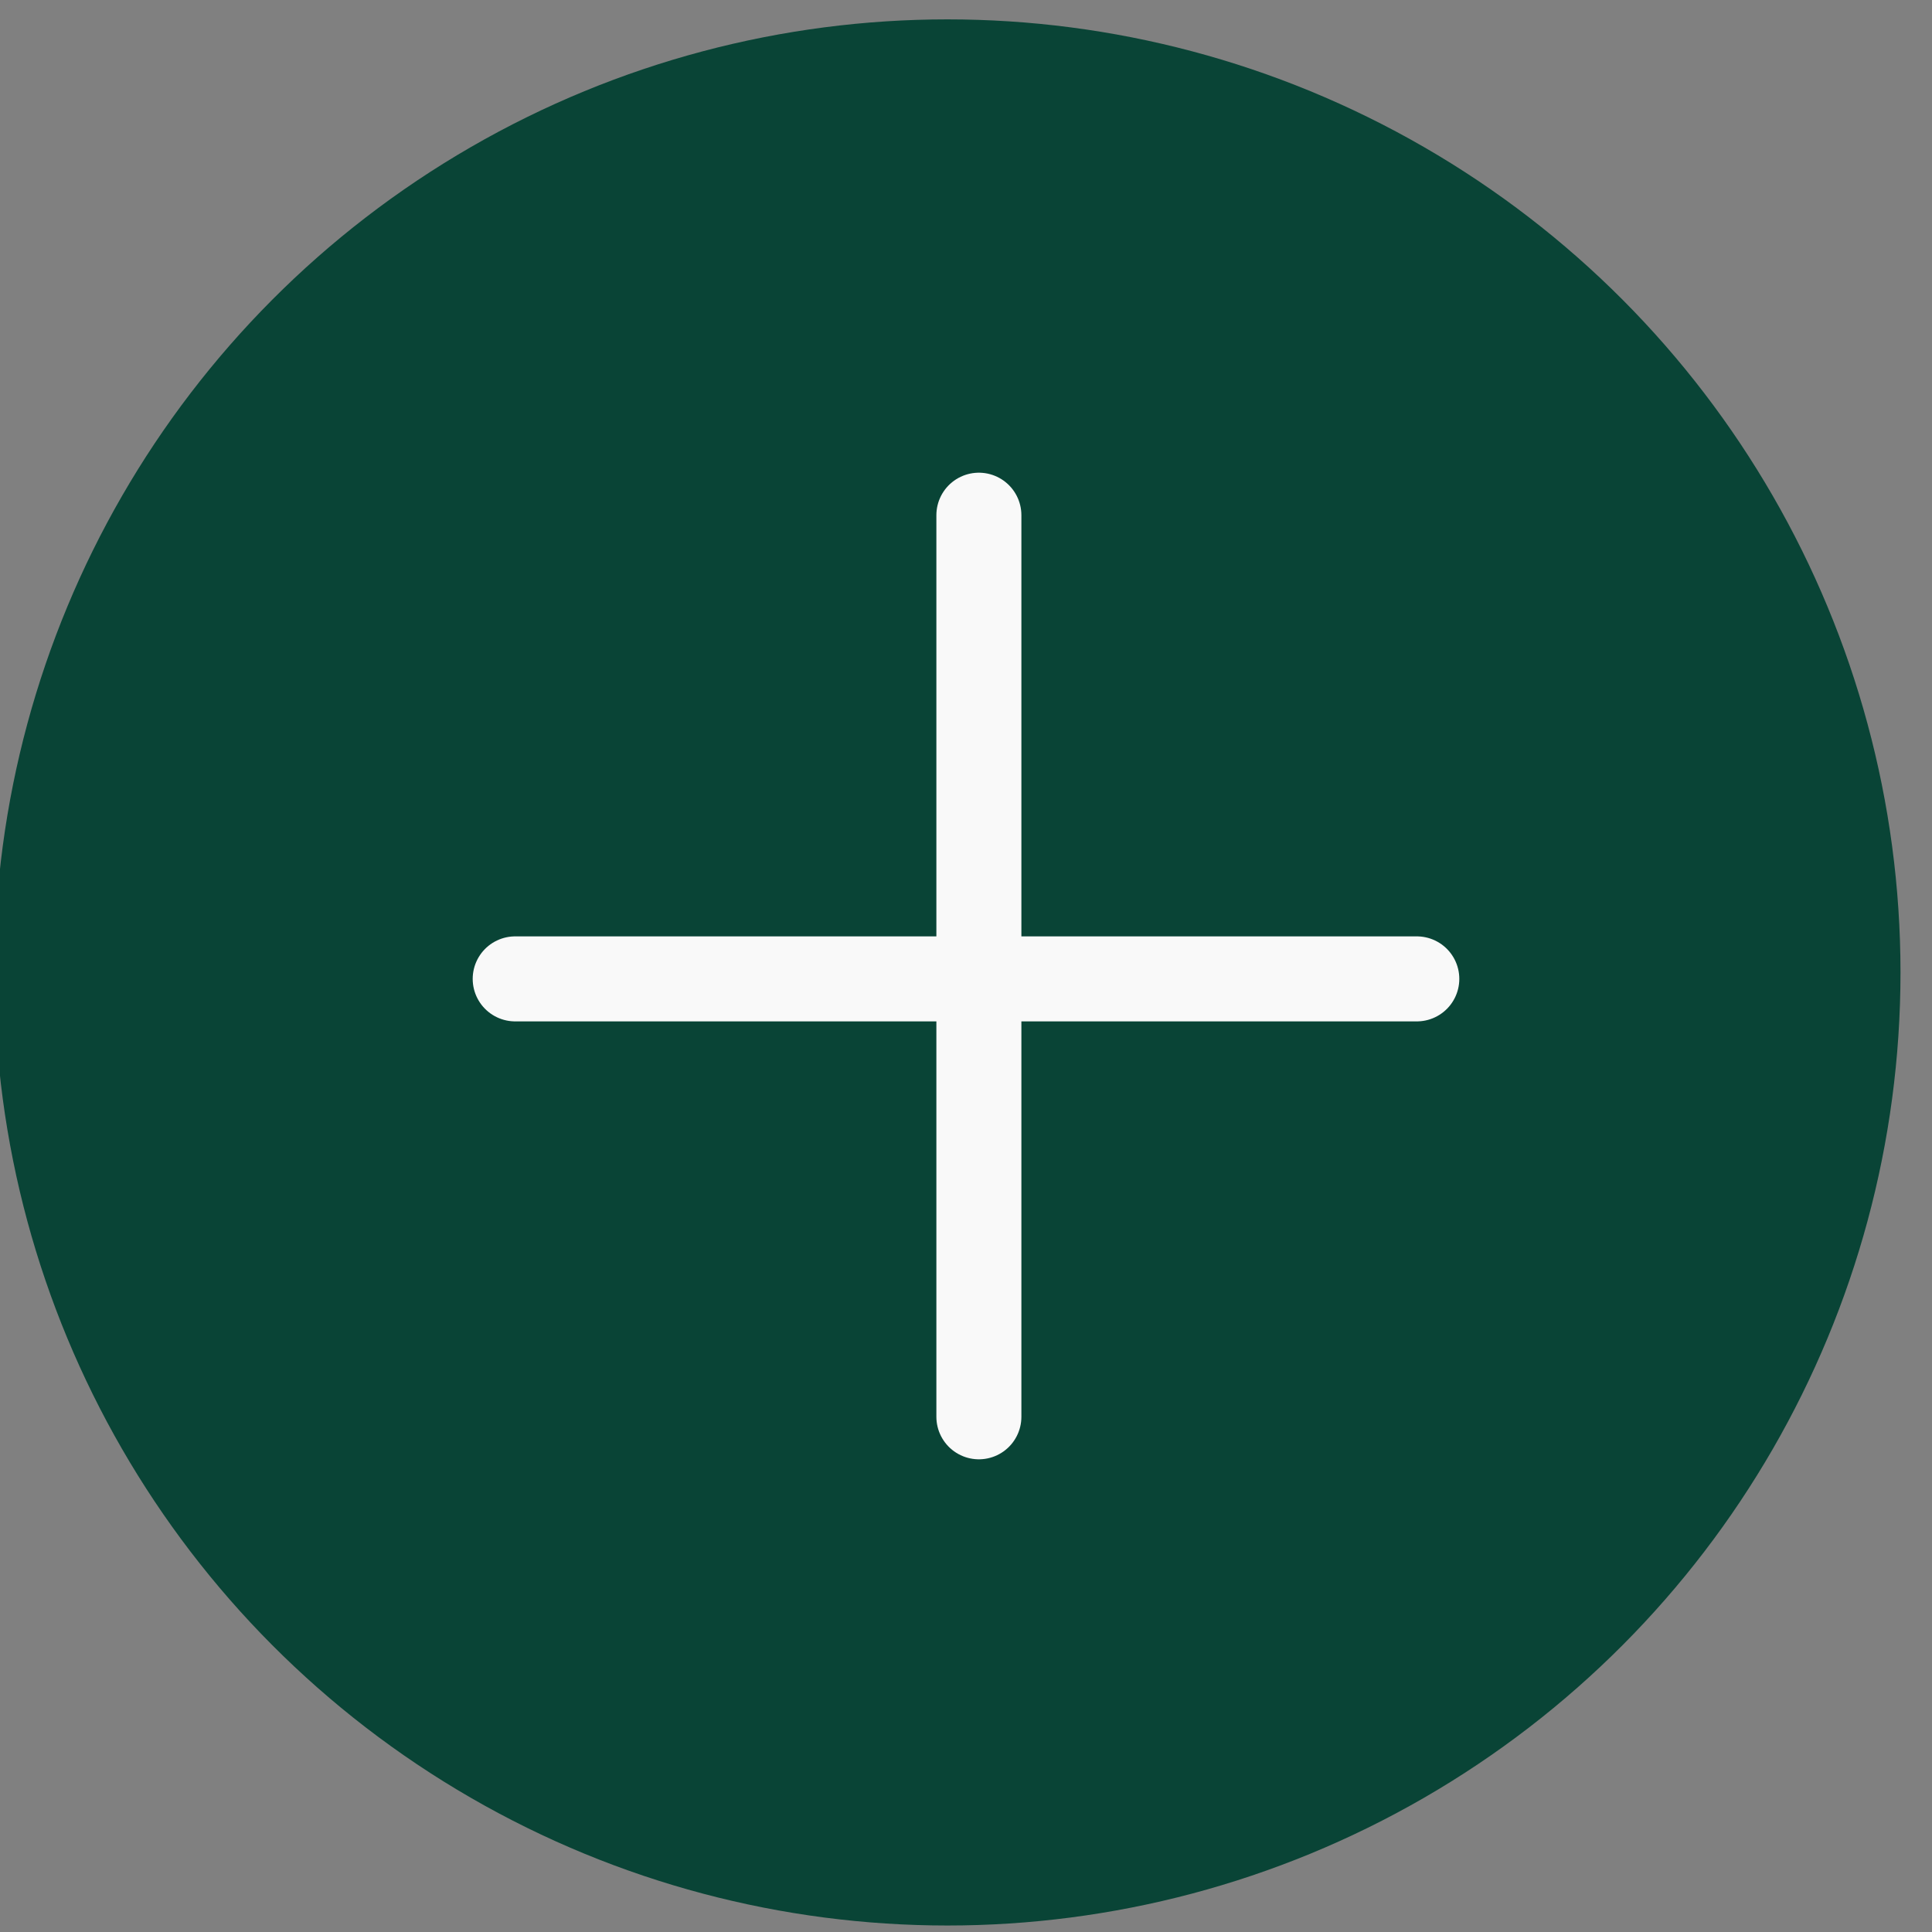
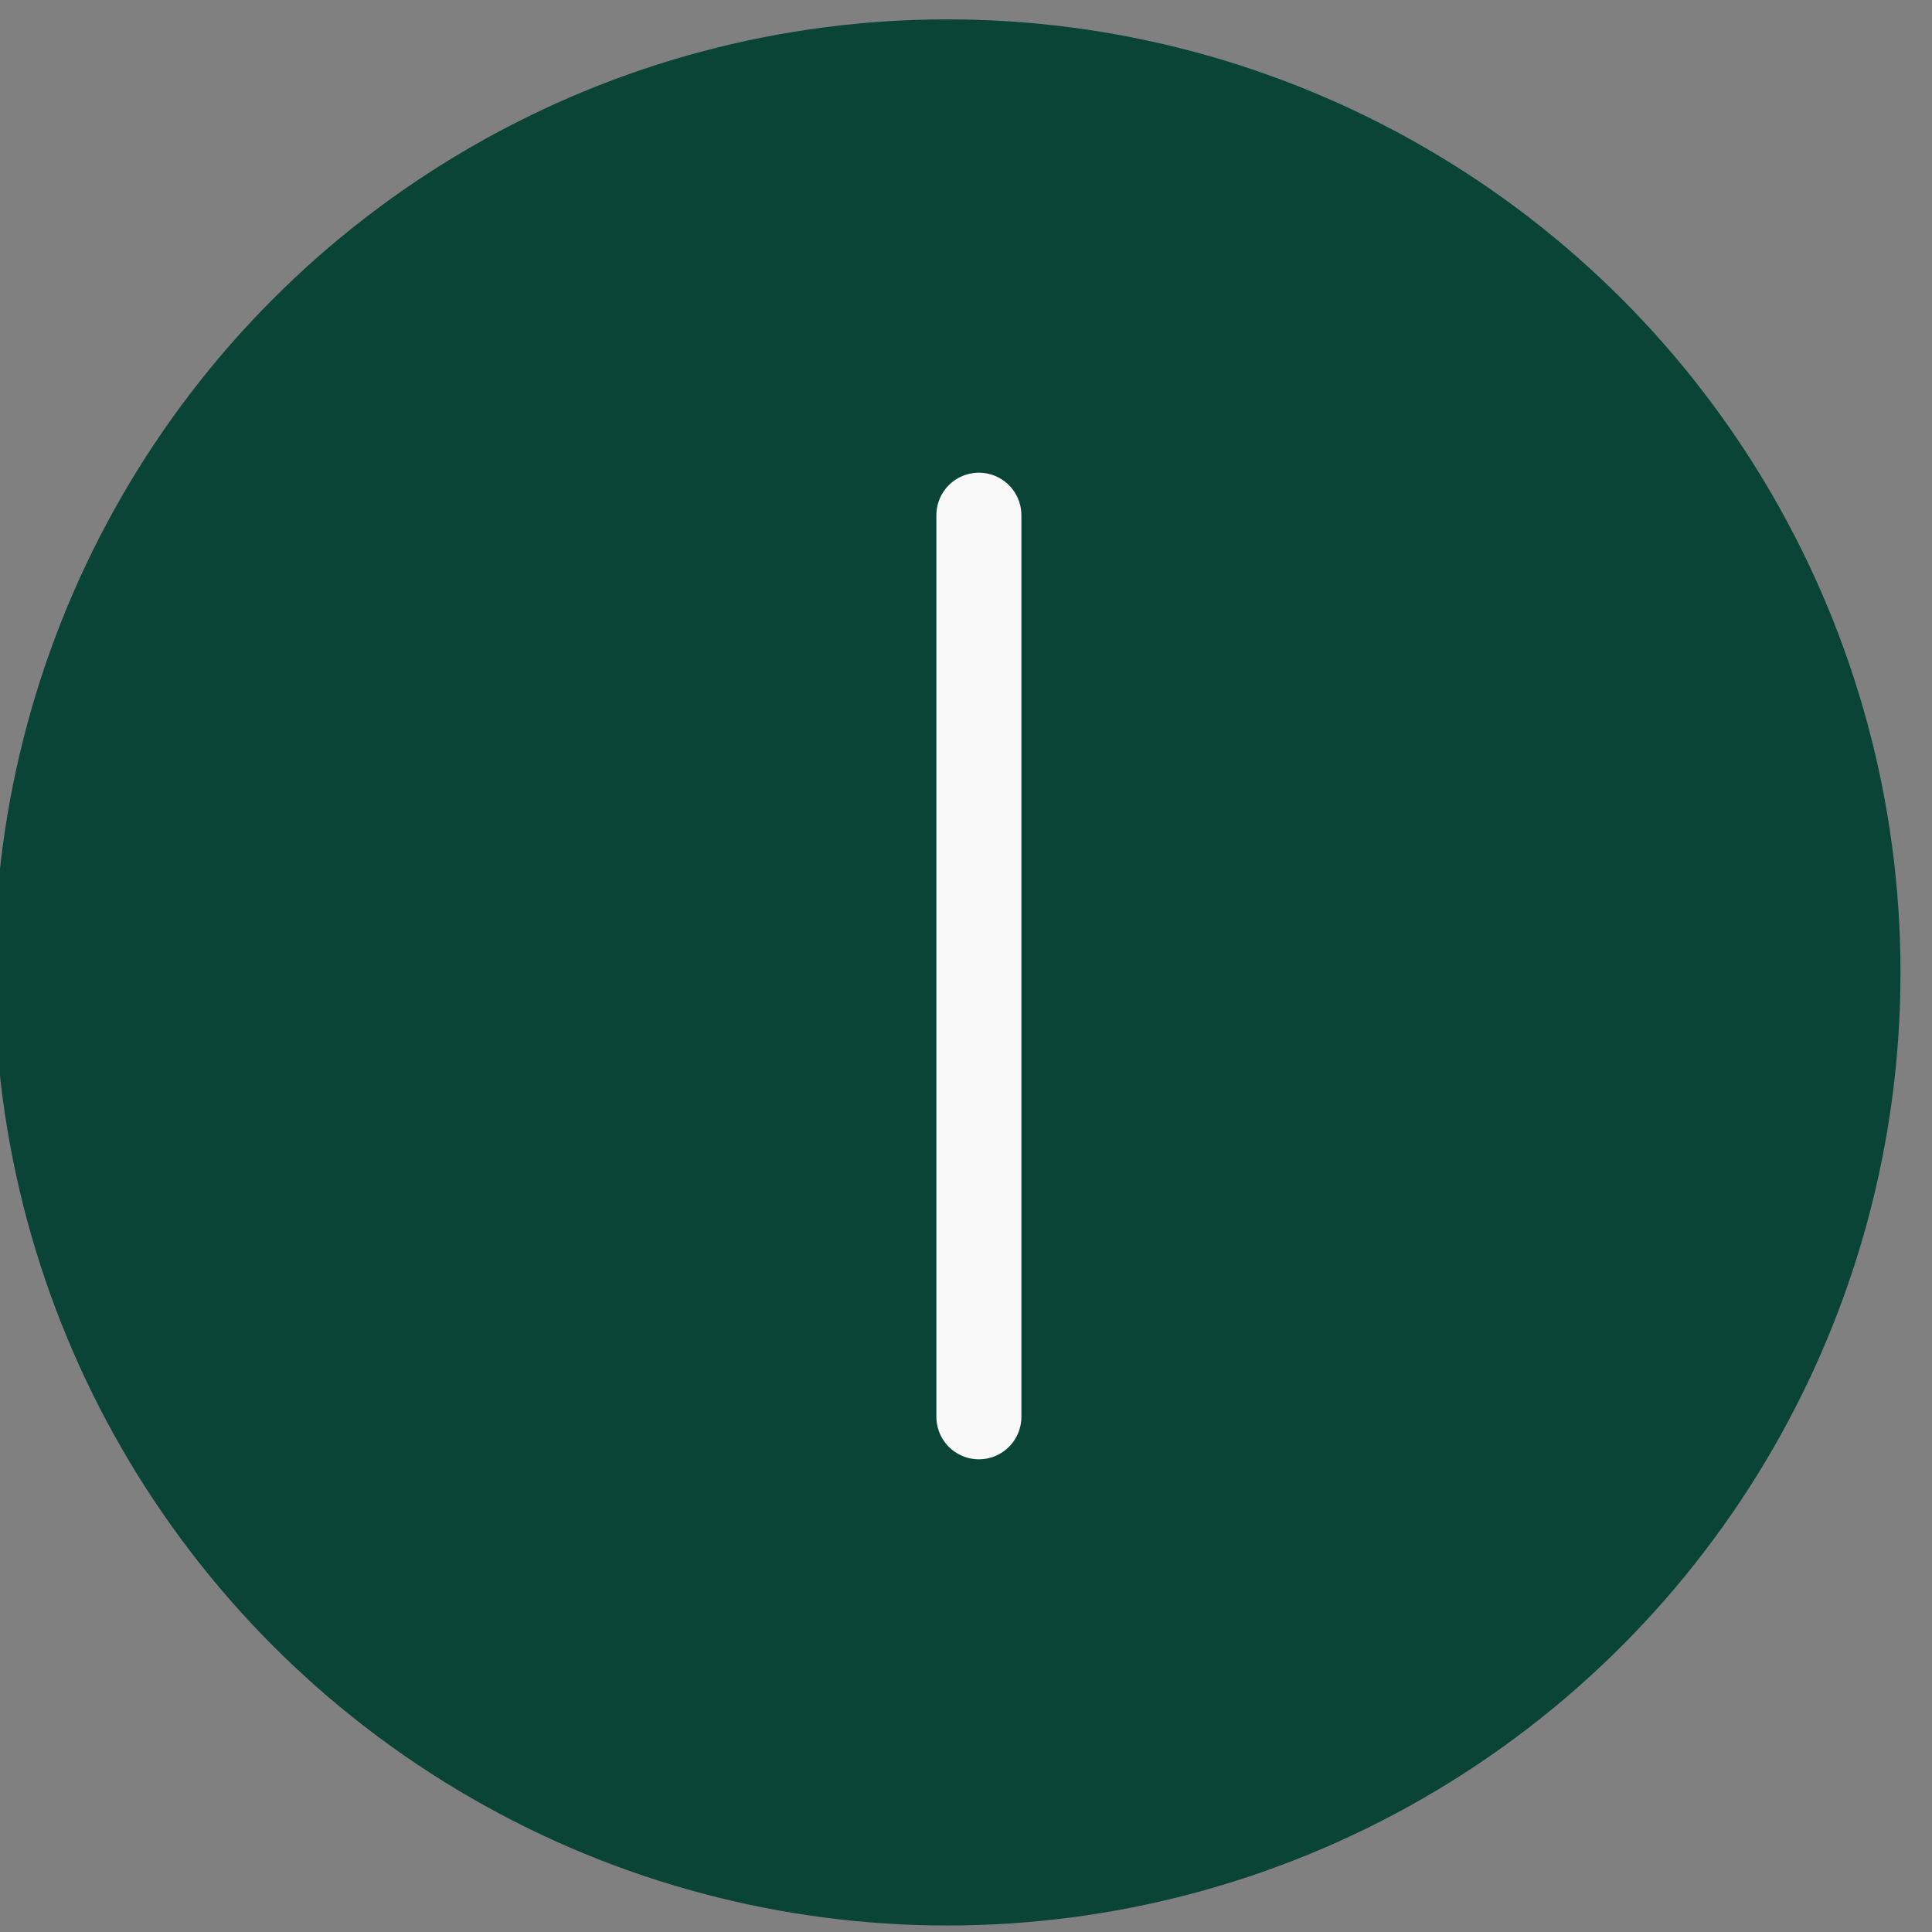
<svg xmlns="http://www.w3.org/2000/svg" xmlns:ns1="http://www.inkscape.org/namespaces/inkscape" xmlns:ns2="http://sodipodi.sourceforge.net/DTD/sodipodi-0.dtd" version="1.1" id="svg1" ns1:version="1.3 (0e150ed6c4, 2023-07-21)" x="0px" y="0px" viewBox="0 0 7.5 7.5" style="enable-background:new 0 0 7.5 7.5;" xml:space="preserve">
  <rect x="0" y="0" width="7.5" height="7.5" fill="#808080" stroke="none" />
  <style type="text/css">
	.st0{fill:#FEB904;}
	.st1{fill:#D1E1CB;}
	.st2{fill:#F9F9F9;stroke:#F9F9F9;stroke-width:0.33;stroke-linecap:round;stroke-linejoin:round;stroke-miterlimit:16.136;}
	.st3{fill:#094436;}
	.st4{fill:#F9F9F9;stroke:#F9F9F9;stroke-width:0.381;stroke-linecap:round;stroke-miterlimit:10;}
</style>
  <ns2:namedview bordercolor="#666666" borderopacity="1.0" id="namedview1" ns1:current-layer="layer1" ns1:cx="26.252768" ns1:cy="26.43289" ns1:deskcolor="#d1d1d1" ns1:document-units="mm" ns1:pagecheckerboard="0" ns1:pageopacity="0.0" ns1:showpageshadow="2" ns1:window-height="1017" ns1:window-maximized="1" ns1:window-width="1920" ns1:window-x="3832" ns1:window-y="-8" ns1:zoom="11.103591" pagecolor="#ffffff">
	</ns2:namedview>
  <g>
    <g id="buttonD_00000023278869633161300670000014547222693864100260_" transform="matrix(1.423,0,0,1.423,-43.708,-67.375)">
      <circle id="path2_00000053545411114261859520000011549256857202602660_" class="st3" cx="33.3" cy="50" r="2.6" />
    </g>
    <line class="st2" x1="3.8" y1="2" x2="3.8" y2="5.5" />
-     <line class="st2" x1="5.5" y1="3.8" x2="2" y2="3.8" />
  </g>
</svg>